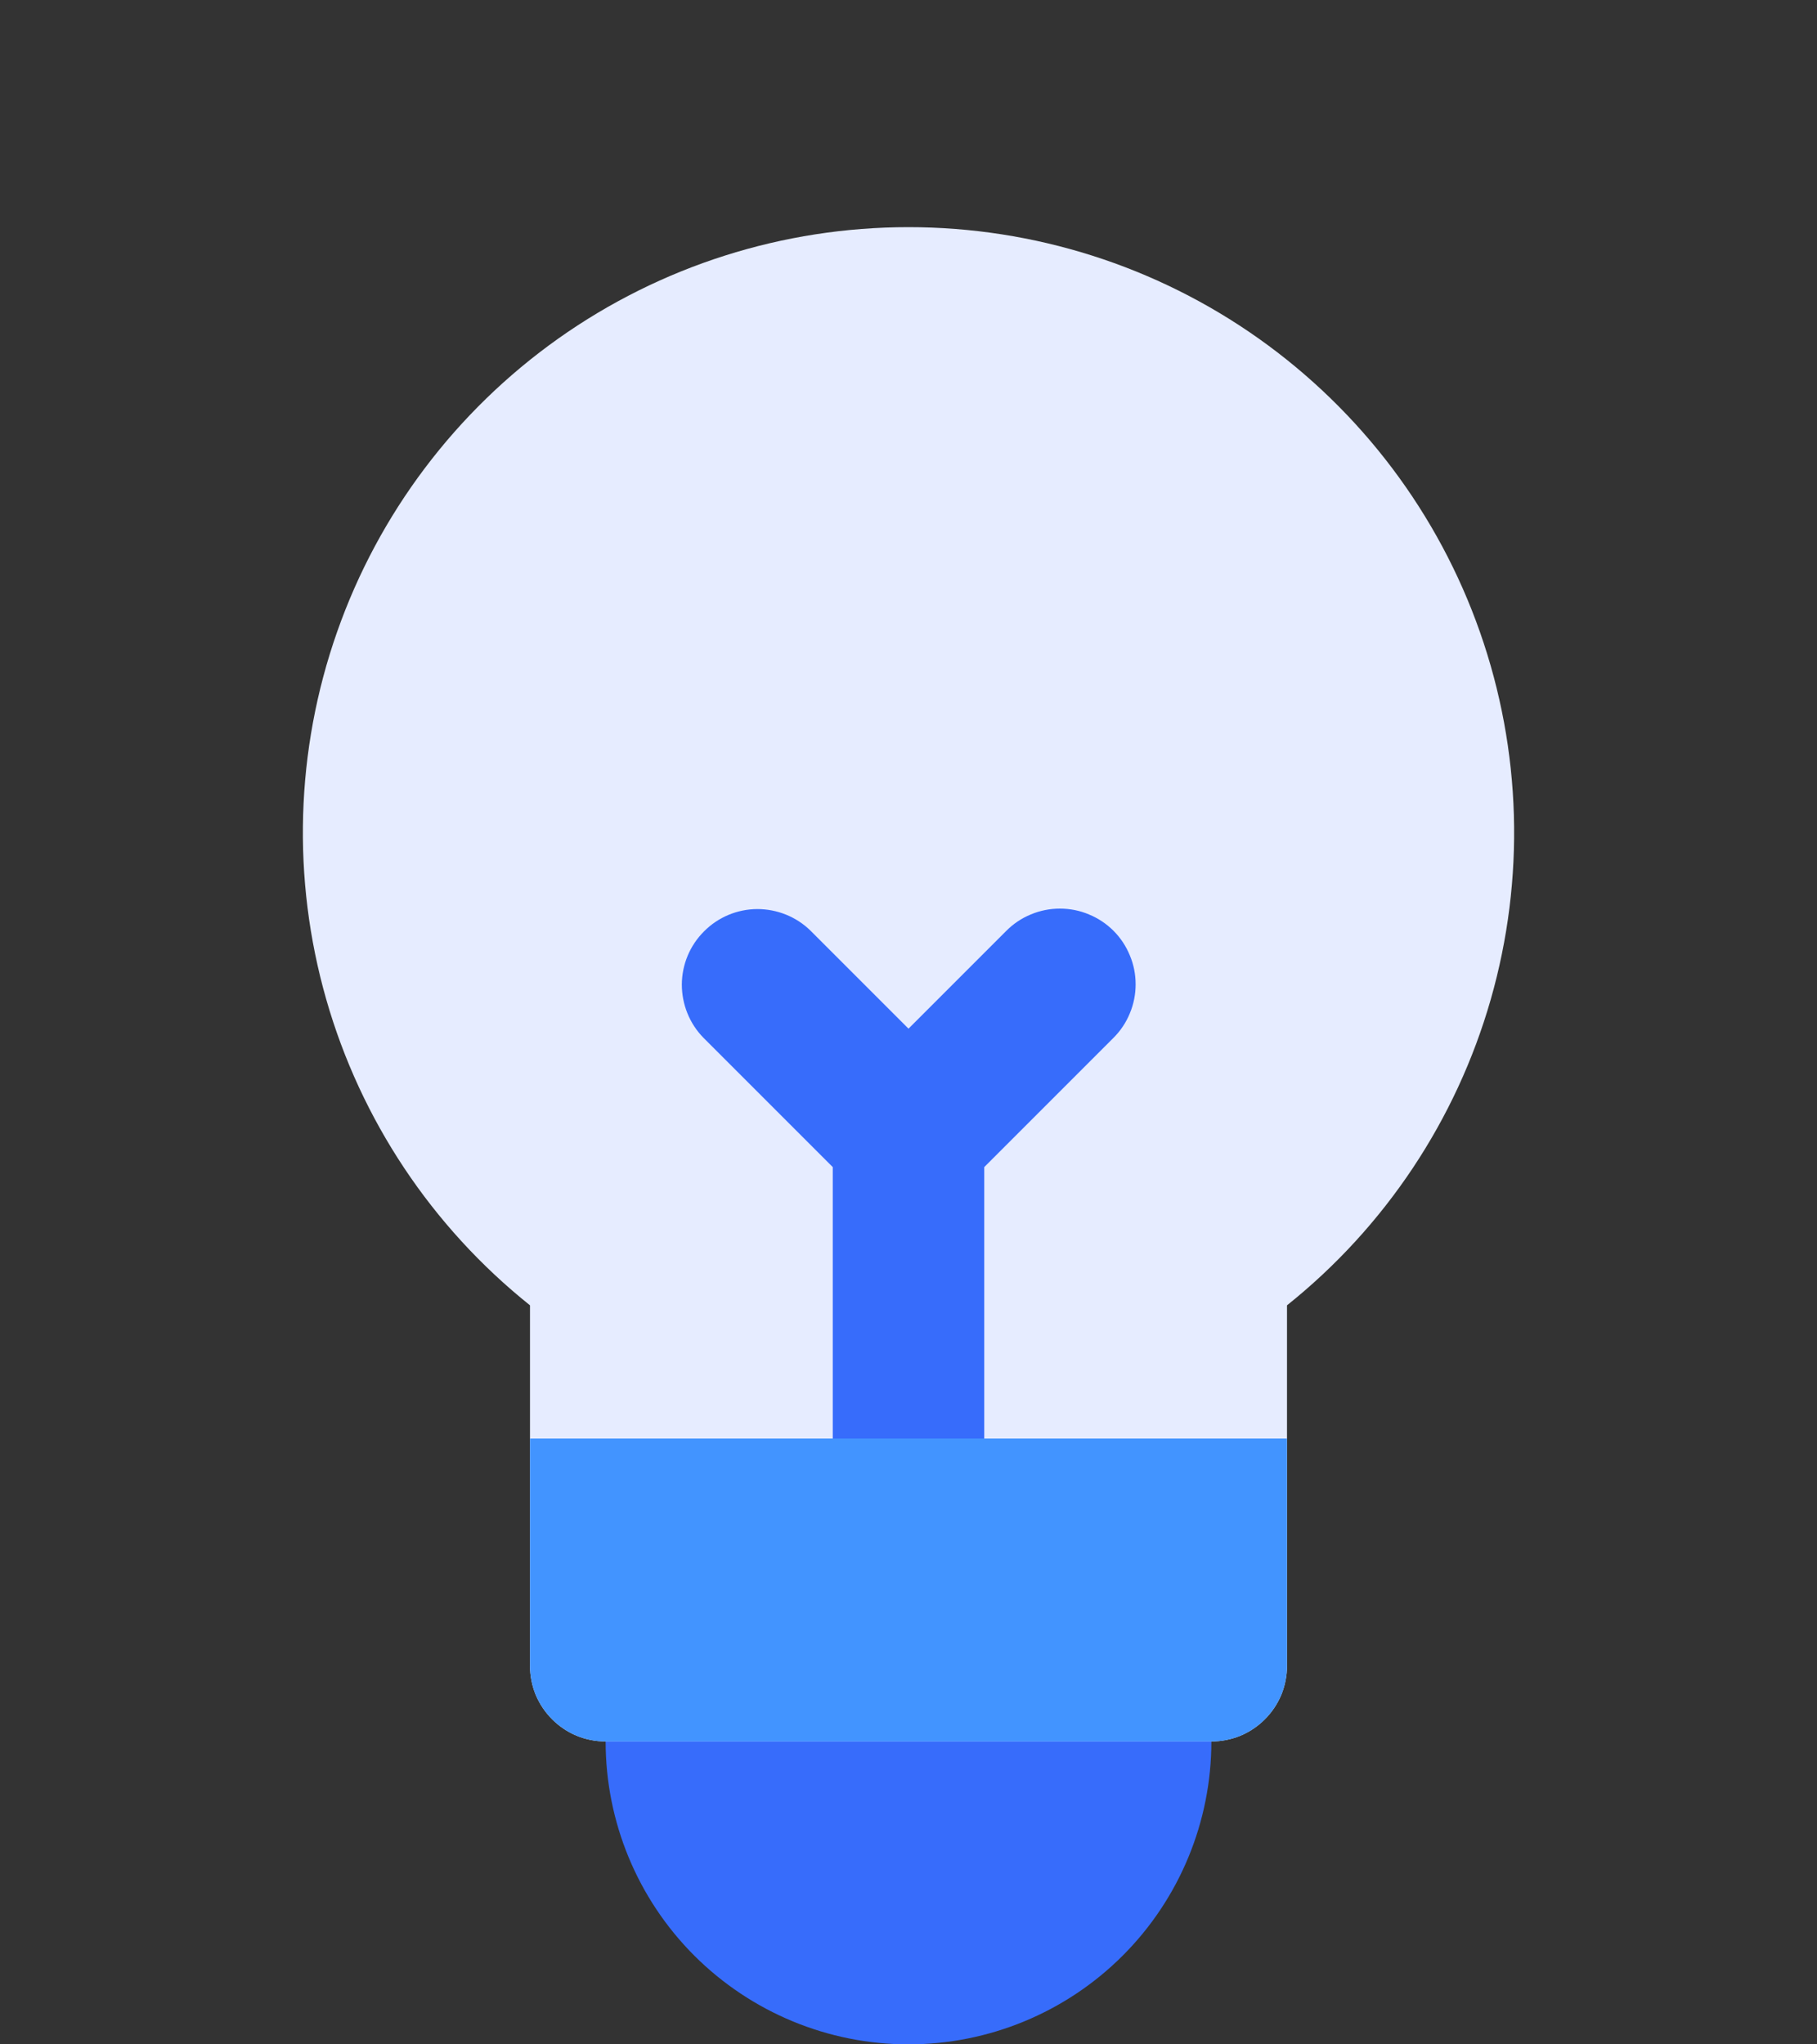
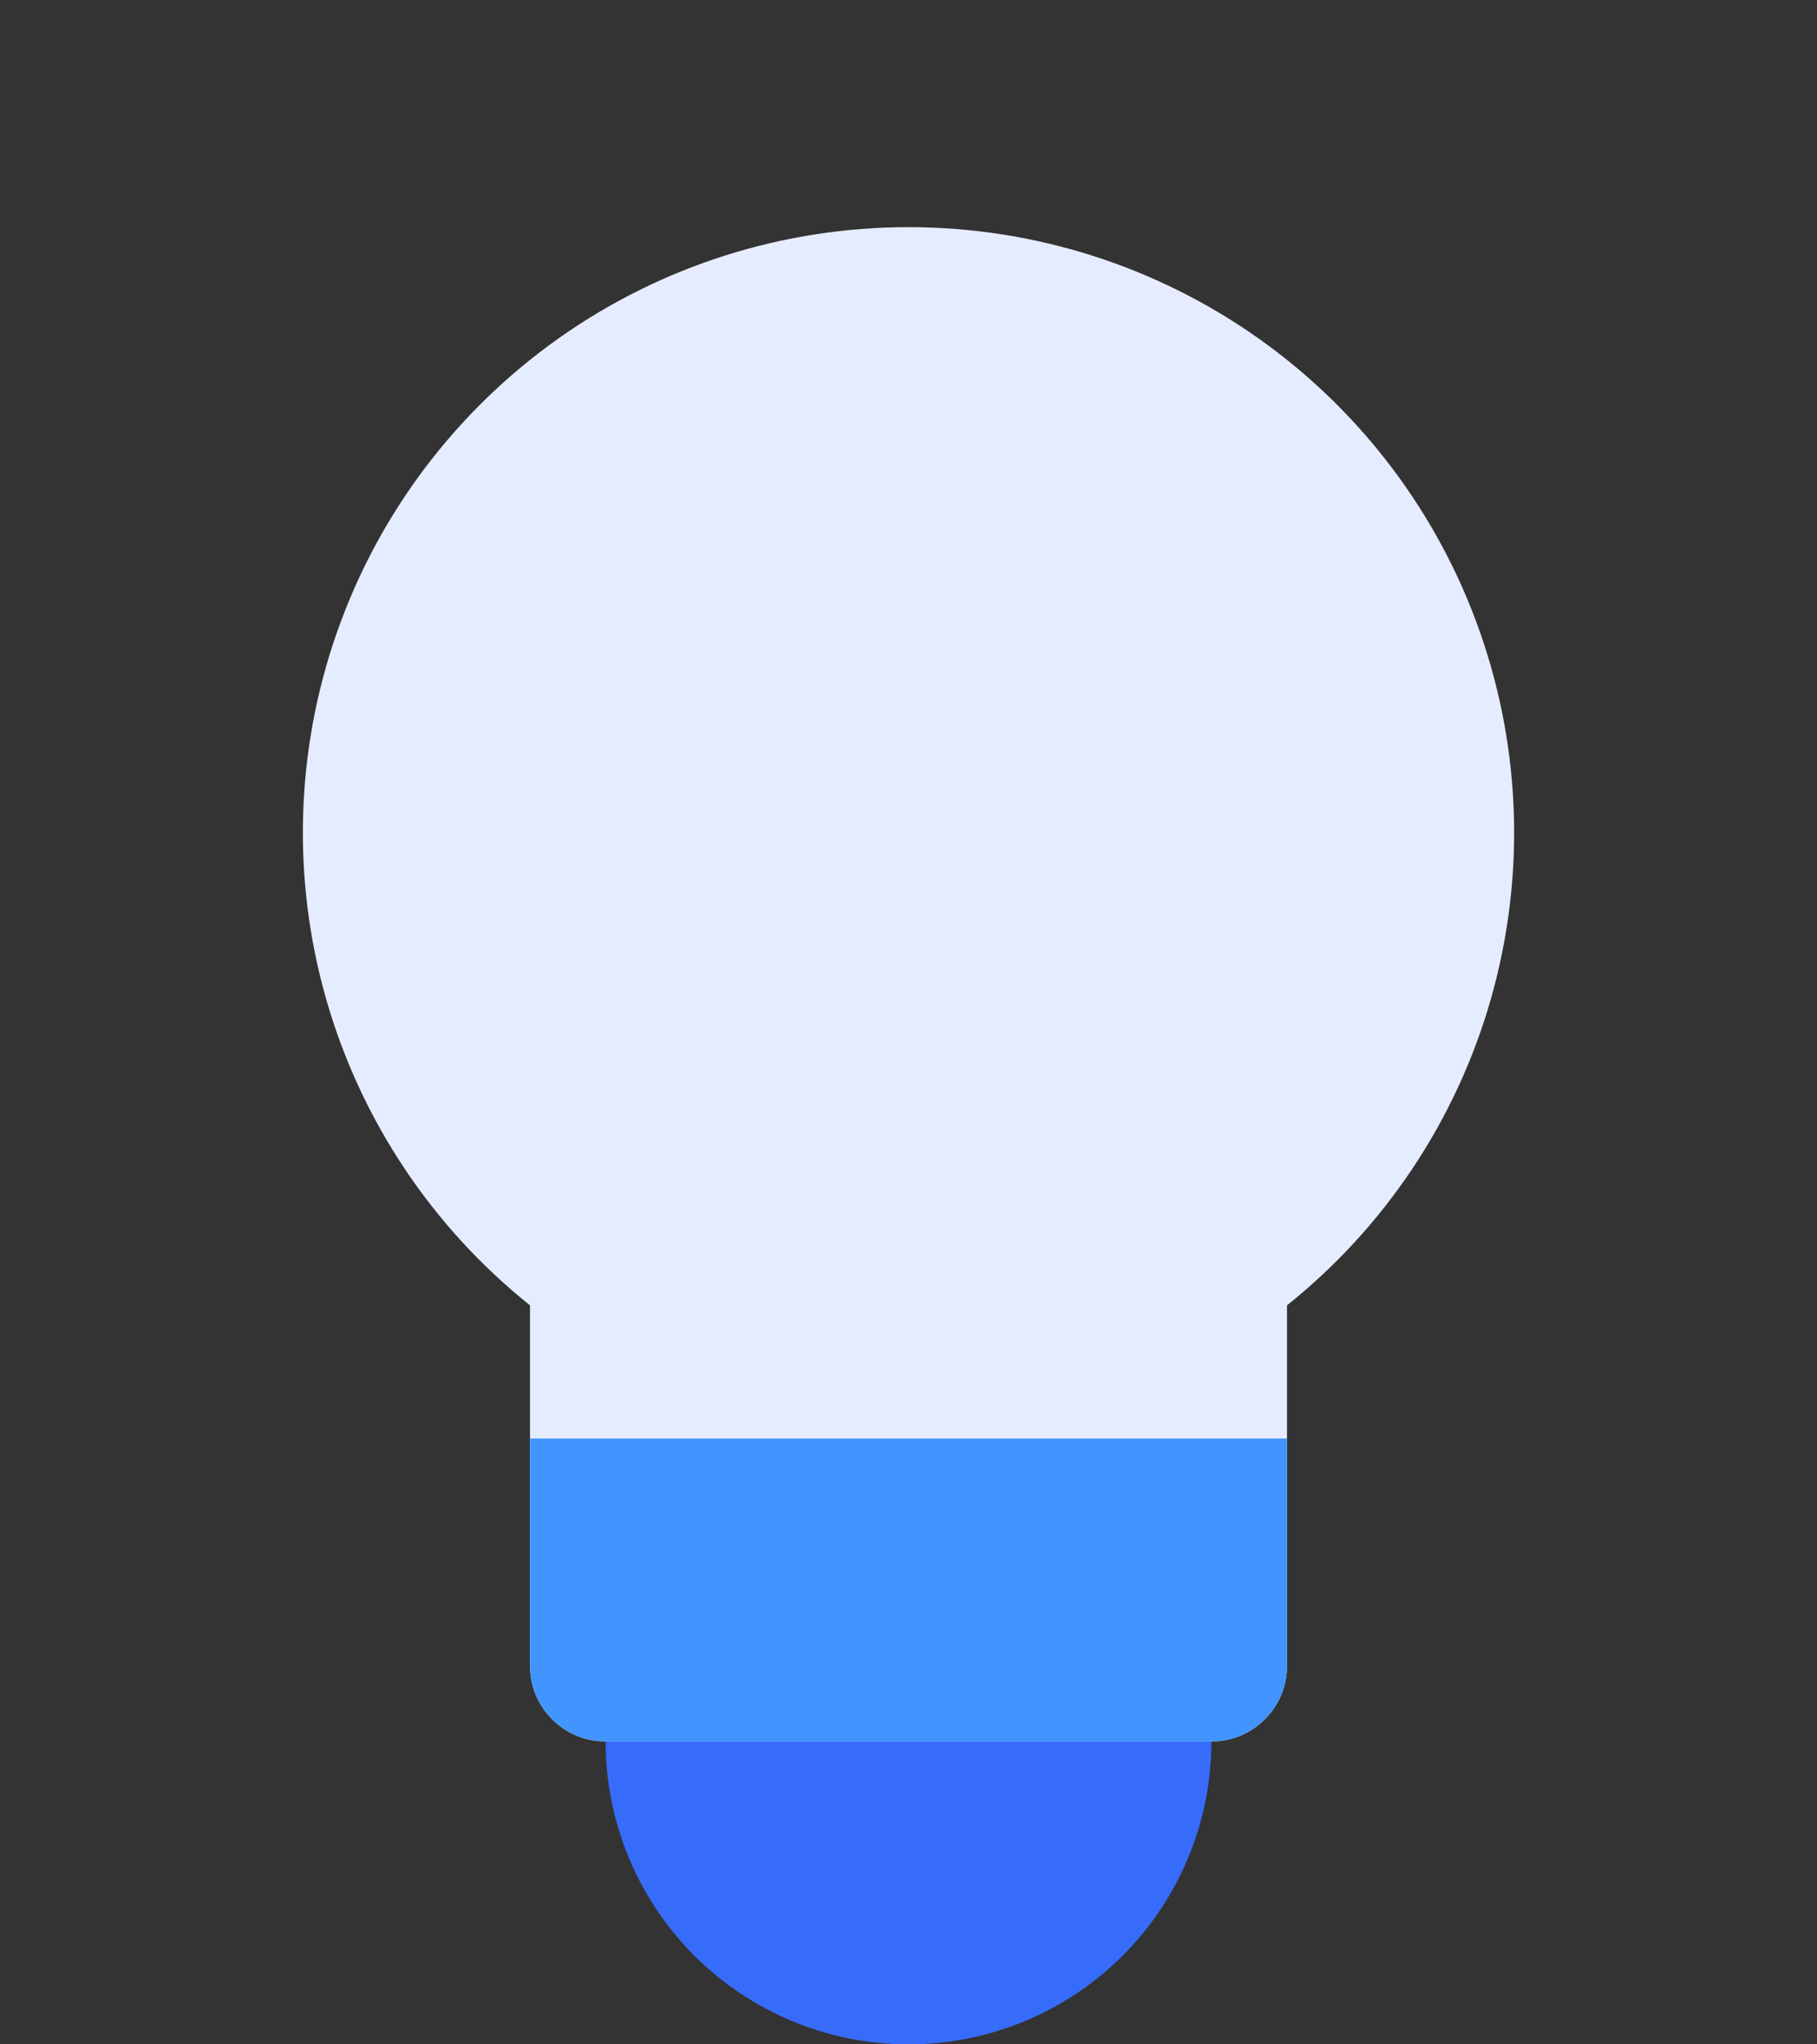
<svg xmlns="http://www.w3.org/2000/svg" width="16" height="18" viewBox="0 0 16 18" fill="none">
  <rect x="0" y="0" width="16" height="18" fill="#333333" stroke="none" />
  <path d="M10 14H6C5.912 14 5.826 14.017 5.745 14.051C5.664 14.084 5.59 14.133 5.529 14.195C5.467 14.257 5.418 14.331 5.384 14.412C5.351 14.492 5.333 14.579 5.333 14.667V15.333C5.333 16.041 5.614 16.719 6.114 17.219C6.615 17.719 7.293 18 8 18C8.707 18 9.386 17.719 9.886 17.219C10.386 16.719 10.667 16.041 10.667 15.333V14.667C10.667 14.579 10.649 14.492 10.616 14.412C10.582 14.331 10.533 14.257 10.472 14.195C10.41 14.133 10.336 14.084 10.255 14.051C10.174 14.017 10.088 14 10 14Z" fill="#376CFB" />
  <path d="M8 2C6.895 2 5.818 2.342 4.916 2.981C4.015 3.62 3.334 4.522 2.968 5.565C2.602 6.607 2.569 7.738 2.873 8.8C3.177 9.862 3.804 10.803 4.667 11.493V14.667C4.667 14.754 4.684 14.841 4.717 14.922C4.751 15.003 4.8 15.076 4.862 15.138C4.924 15.2 4.997 15.249 5.078 15.283C5.159 15.316 5.246 15.333 5.333 15.333H10.667C10.754 15.333 10.841 15.316 10.922 15.283C11.003 15.249 11.076 15.2 11.138 15.138C11.2 15.076 11.249 15.003 11.283 14.922C11.316 14.841 11.333 14.754 11.333 14.667V11.493C12.196 10.803 12.823 9.862 13.127 8.8C13.431 7.738 13.398 6.607 13.032 5.565C12.666 4.522 11.985 3.62 11.084 2.981C10.182 2.342 9.105 2 8 2Z" fill="#E6ECFF" />
-   <path d="M9.805 8.195C9.743 8.133 9.669 8.084 9.588 8.051C9.508 8.017 9.421 8 9.333 8C9.246 8 9.159 8.017 9.078 8.051C8.997 8.084 8.924 8.133 8.862 8.195L8 9.057L7.138 8.195C7.013 8.072 6.844 8.004 6.668 8.004C6.492 8.005 6.324 8.075 6.2 8.2C6.075 8.324 6.005 8.492 6.004 8.668C6.004 8.844 6.072 9.013 6.195 9.138L7.333 10.276V13.333C7.333 13.51 7.404 13.68 7.529 13.805C7.654 13.93 7.823 14 8 14C8.177 14 8.346 13.93 8.471 13.805C8.596 13.68 8.667 13.51 8.667 13.333V10.276L9.805 9.138C9.867 9.076 9.916 9.003 9.949 8.922C9.983 8.841 10 8.754 10 8.667C10 8.579 9.983 8.492 9.949 8.412C9.916 8.331 9.867 8.257 9.805 8.195Z" fill="#376CFB" />
  <path d="M4.667 12.666V14.666C4.667 14.754 4.684 14.841 4.717 14.922C4.751 15.002 4.8 15.076 4.862 15.138C4.924 15.2 4.997 15.249 5.078 15.283C5.159 15.316 5.246 15.333 5.333 15.333H10.667C10.754 15.333 10.841 15.316 10.922 15.283C11.003 15.249 11.076 15.2 11.138 15.138C11.2 15.076 11.249 15.002 11.283 14.922C11.316 14.841 11.333 14.754 11.333 14.666V12.666H4.667Z" fill="#4294FF" />
</svg>